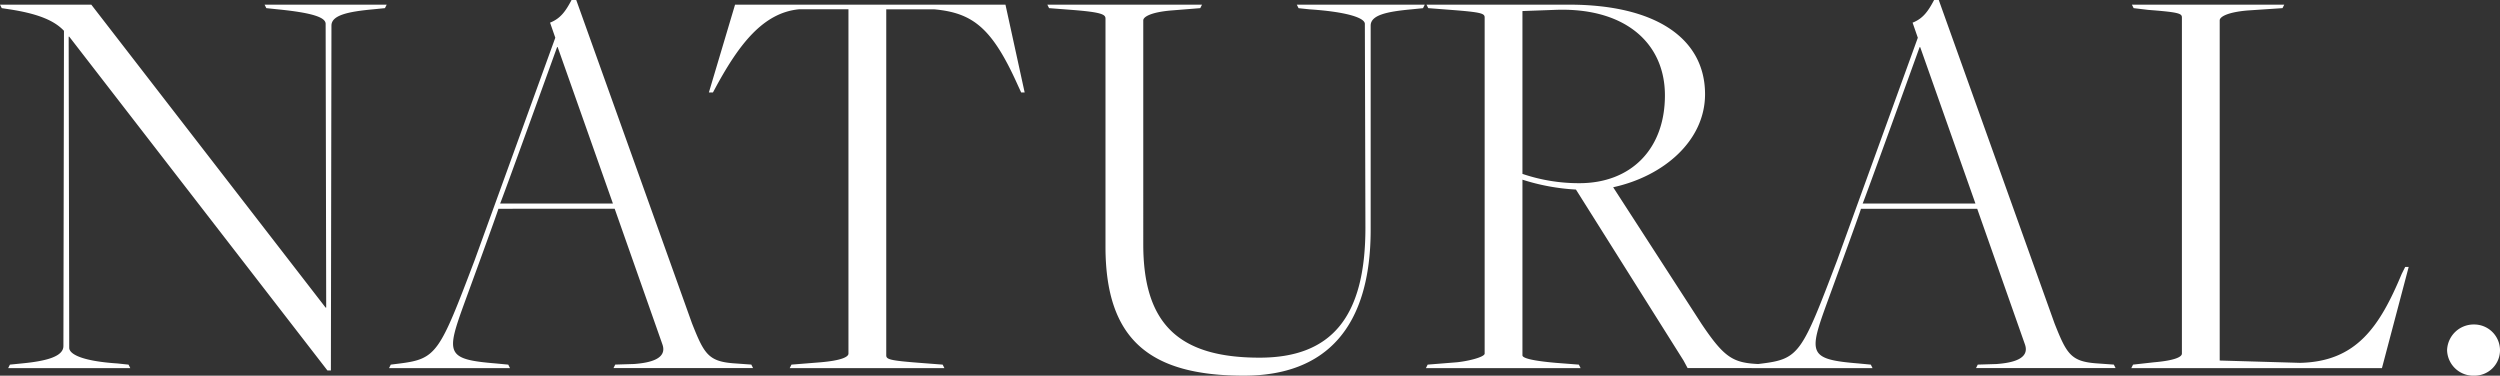
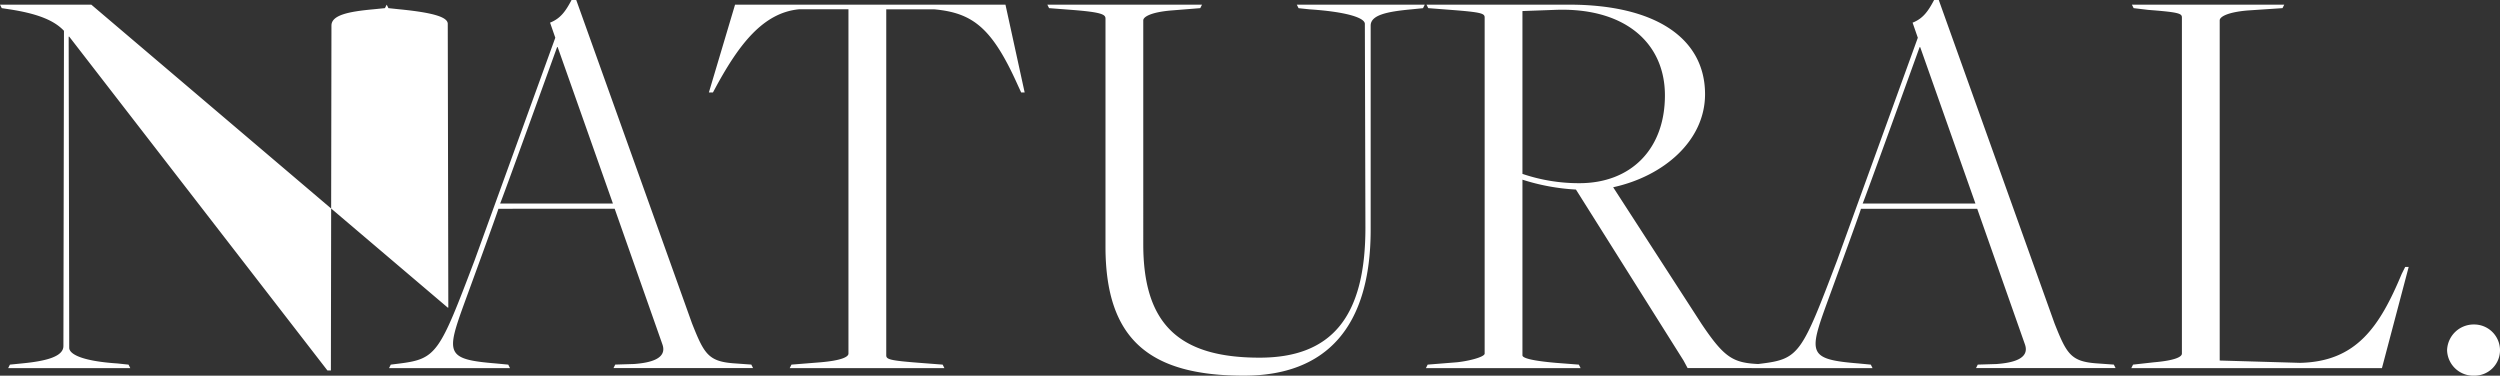
<svg xmlns="http://www.w3.org/2000/svg" width="447.096" height="67.184" viewBox="0 0 447.096 67.184">
  <rect x="0" y="0" width="447.096" height="67.184" fill="#333333" stroke="none" />
-   <path id="Path_4910" data-name="Path 4910" d="M2316.068,100.416h.624l.1-61.672c0-1.872,3.016-2.5,7.488-2.912l2.08-.208.312-.624h-21.84l.312.624,1.976.208c6.344.624,8.632,1.456,8.632,2.6l.1,50.752h-.1L2273.844,35h-16.328l.312.624,1.352.208c5.512.832,8.216,2.184,9.776,3.848l-.1,56.368c0,1.872-3.016,2.7-7.488,3.12l-2.08.208-.312.624h21.84l-.312-.624-1.976-.208c-6.344-.416-8.632-1.664-8.632-2.808l-.1-55.64h.1ZM2367.444,71.5l8.528,24.232c.936,2.6-2.184,3.328-5.1,3.536l-3.328.1-.312.624h24.96l-.312-.624-2.912-.208c-4.784-.312-5.512-1.664-7.7-7.176l-20.7-57.824h-.832c-1.04,1.976-1.976,3.328-3.848,4.056l.936,2.7L2342.38,80.76c-6.24,16.432-6.76,17.576-13.312,18.408l-1.664.208-.312.624h21.632l-.312-.624-2.184-.208c-9.048-.728-8.944-1.768-5.616-10.92,0,0,6.136-16.744,6.032-16.744Zm-20.488-.936c.1,0,10.192-27.976,10.192-27.976h.1l9.88,27.976ZM2398.748,100h27.664l-.312-.624-4.056-.312c-5.408-.416-6.032-.624-6.032-1.352V35.832h8.528c6.968.624,10.4,3.328,14.976,13.52l.624,1.352h.624L2437.332,35h-48.36l-4.68,15.7h.728l.728-1.352c3.952-7.176,8.216-12.9,14.664-13.52h8.84V97.4c0,.624-1.352,1.248-4.992,1.56l-5.2.416Zm81.224,1.352c14.768,0,22.672-8.736,22.672-26.1v-36.5c0-1.872,2.808-2.5,7.28-2.912l2.08-.208.312-.624h-22.88l.312.624,1.976.208c6.344.416,9.88,1.456,9.88,2.6l.1,36.5c0,16.016-6.136,23.192-18.928,23.192-14.456,0-20.8-6.032-20.8-20.28V37.808c0-.624,1.352-1.456,4.992-1.768l5.2-.416.312-.624H2444.82l.312.624,4.056.312c5.408.416,6.032.832,6.032,1.56V78.264C2455.22,94.8,2463.02,101.352,2479.972,101.352ZM2512.524,100h27.664l-.312-.624-4.056-.312c-2.392-.208-6.032-.624-6.032-1.352V66.3a37.858,37.858,0,0,0,9.568,1.768l19.24,30.576.728,1.352h14.456l-.416-.624-1.352-.1c-4.576-.208-6.136-1.144-10.192-7.176l-15.808-24.44c9.048-1.976,16.432-8.32,16.432-16.64,0-9.984-8.84-16.016-24.336-16.016h-25.48l.312.624,4.056.312c5.408.416,6.032.624,6.032,1.352V97.4c0,.624-2.912,1.352-4.992,1.56l-5.2.416Zm27.456-33.072a31.248,31.248,0,0,1-10.192-1.664V36.144l5.72-.208c12.48-.52,19.76,5.824,19.76,15.288C2555.268,60.9,2549.132,66.928,2539.98,66.928Zm71.136,4.576,8.528,24.232c.936,2.6-2.184,3.328-5.1,3.536l-3.328.1-.312.624h24.96l-.312-.624-2.912-.208c-4.784-.312-5.512-1.664-7.7-7.176l-20.7-57.824h-.832c-1.04,1.976-1.976,3.328-3.848,4.056l.936,2.7L2586.052,80.76c-6.24,16.432-6.76,17.576-13.312,18.408l-1.664.208-.312.624H2592.4l-.312-.624-2.184-.208c-9.048-.728-8.944-1.768-5.616-10.92,0,0,6.136-16.744,6.032-16.744Zm-20.488-.936c.1,0,10.192-27.976,10.192-27.976h.1l9.88,27.976ZM2638.676,100H2683.5l4.784-18.1h-.624l-.624,1.248c-3.952,9.464-8.112,15.7-18.2,15.912l-14.352-.416V37.808c0-.624,1.352-1.456,4.992-1.768l6.24-.416.312-.624H2638.78l.312.624,2.6.312c5.408.416,6.032.624,6.032,1.352V97.4c0,.624-1.352,1.248-4.992,1.56l-3.744.416Zm61.36,1.352a4.55,4.55,0,0,0,4.576-4.576,4.616,4.616,0,0,0-4.576-4.576,4.758,4.758,0,0,0-4.888,4.576A4.692,4.692,0,0,0,2700.036,101.352Z" transform="translate(-2257.516 -34.168)" fill="#fff" />
+   <path id="Path_4910" data-name="Path 4910" d="M2316.068,100.416h.624l.1-61.672c0-1.872,3.016-2.5,7.488-2.912l2.08-.208.312-.624l.312.624,1.976.208c6.344.624,8.632,1.456,8.632,2.6l.1,50.752h-.1L2273.844,35h-16.328l.312.624,1.352.208c5.512.832,8.216,2.184,9.776,3.848l-.1,56.368c0,1.872-3.016,2.7-7.488,3.12l-2.08.208-.312.624h21.84l-.312-.624-1.976-.208c-6.344-.416-8.632-1.664-8.632-2.808l-.1-55.64h.1ZM2367.444,71.5l8.528,24.232c.936,2.6-2.184,3.328-5.1,3.536l-3.328.1-.312.624h24.96l-.312-.624-2.912-.208c-4.784-.312-5.512-1.664-7.7-7.176l-20.7-57.824h-.832c-1.04,1.976-1.976,3.328-3.848,4.056l.936,2.7L2342.38,80.76c-6.24,16.432-6.76,17.576-13.312,18.408l-1.664.208-.312.624h21.632l-.312-.624-2.184-.208c-9.048-.728-8.944-1.768-5.616-10.92,0,0,6.136-16.744,6.032-16.744Zm-20.488-.936c.1,0,10.192-27.976,10.192-27.976h.1l9.88,27.976ZM2398.748,100h27.664l-.312-.624-4.056-.312c-5.408-.416-6.032-.624-6.032-1.352V35.832h8.528c6.968.624,10.4,3.328,14.976,13.52l.624,1.352h.624L2437.332,35h-48.36l-4.68,15.7h.728l.728-1.352c3.952-7.176,8.216-12.9,14.664-13.52h8.84V97.4c0,.624-1.352,1.248-4.992,1.56l-5.2.416Zm81.224,1.352c14.768,0,22.672-8.736,22.672-26.1v-36.5c0-1.872,2.808-2.5,7.28-2.912l2.08-.208.312-.624h-22.88l.312.624,1.976.208c6.344.416,9.88,1.456,9.88,2.6l.1,36.5c0,16.016-6.136,23.192-18.928,23.192-14.456,0-20.8-6.032-20.8-20.28V37.808c0-.624,1.352-1.456,4.992-1.768l5.2-.416.312-.624H2444.82l.312.624,4.056.312c5.408.416,6.032.832,6.032,1.56V78.264C2455.22,94.8,2463.02,101.352,2479.972,101.352ZM2512.524,100h27.664l-.312-.624-4.056-.312c-2.392-.208-6.032-.624-6.032-1.352V66.3a37.858,37.858,0,0,0,9.568,1.768l19.24,30.576.728,1.352h14.456l-.416-.624-1.352-.1c-4.576-.208-6.136-1.144-10.192-7.176l-15.808-24.44c9.048-1.976,16.432-8.32,16.432-16.64,0-9.984-8.84-16.016-24.336-16.016h-25.48l.312.624,4.056.312c5.408.416,6.032.624,6.032,1.352V97.4c0,.624-2.912,1.352-4.992,1.56l-5.2.416Zm27.456-33.072a31.248,31.248,0,0,1-10.192-1.664V36.144l5.72-.208c12.48-.52,19.76,5.824,19.76,15.288C2555.268,60.9,2549.132,66.928,2539.98,66.928Zm71.136,4.576,8.528,24.232c.936,2.6-2.184,3.328-5.1,3.536l-3.328.1-.312.624h24.96l-.312-.624-2.912-.208c-4.784-.312-5.512-1.664-7.7-7.176l-20.7-57.824h-.832c-1.04,1.976-1.976,3.328-3.848,4.056l.936,2.7L2586.052,80.76c-6.24,16.432-6.76,17.576-13.312,18.408l-1.664.208-.312.624H2592.4l-.312-.624-2.184-.208c-9.048-.728-8.944-1.768-5.616-10.92,0,0,6.136-16.744,6.032-16.744Zm-20.488-.936c.1,0,10.192-27.976,10.192-27.976h.1l9.88,27.976ZM2638.676,100H2683.5l4.784-18.1h-.624l-.624,1.248c-3.952,9.464-8.112,15.7-18.2,15.912l-14.352-.416V37.808c0-.624,1.352-1.456,4.992-1.768l6.24-.416.312-.624H2638.78l.312.624,2.6.312c5.408.416,6.032.624,6.032,1.352V97.4c0,.624-1.352,1.248-4.992,1.56l-3.744.416Zm61.36,1.352a4.55,4.55,0,0,0,4.576-4.576,4.616,4.616,0,0,0-4.576-4.576,4.758,4.758,0,0,0-4.888,4.576A4.692,4.692,0,0,0,2700.036,101.352Z" transform="translate(-2257.516 -34.168)" fill="#fff" />
</svg>